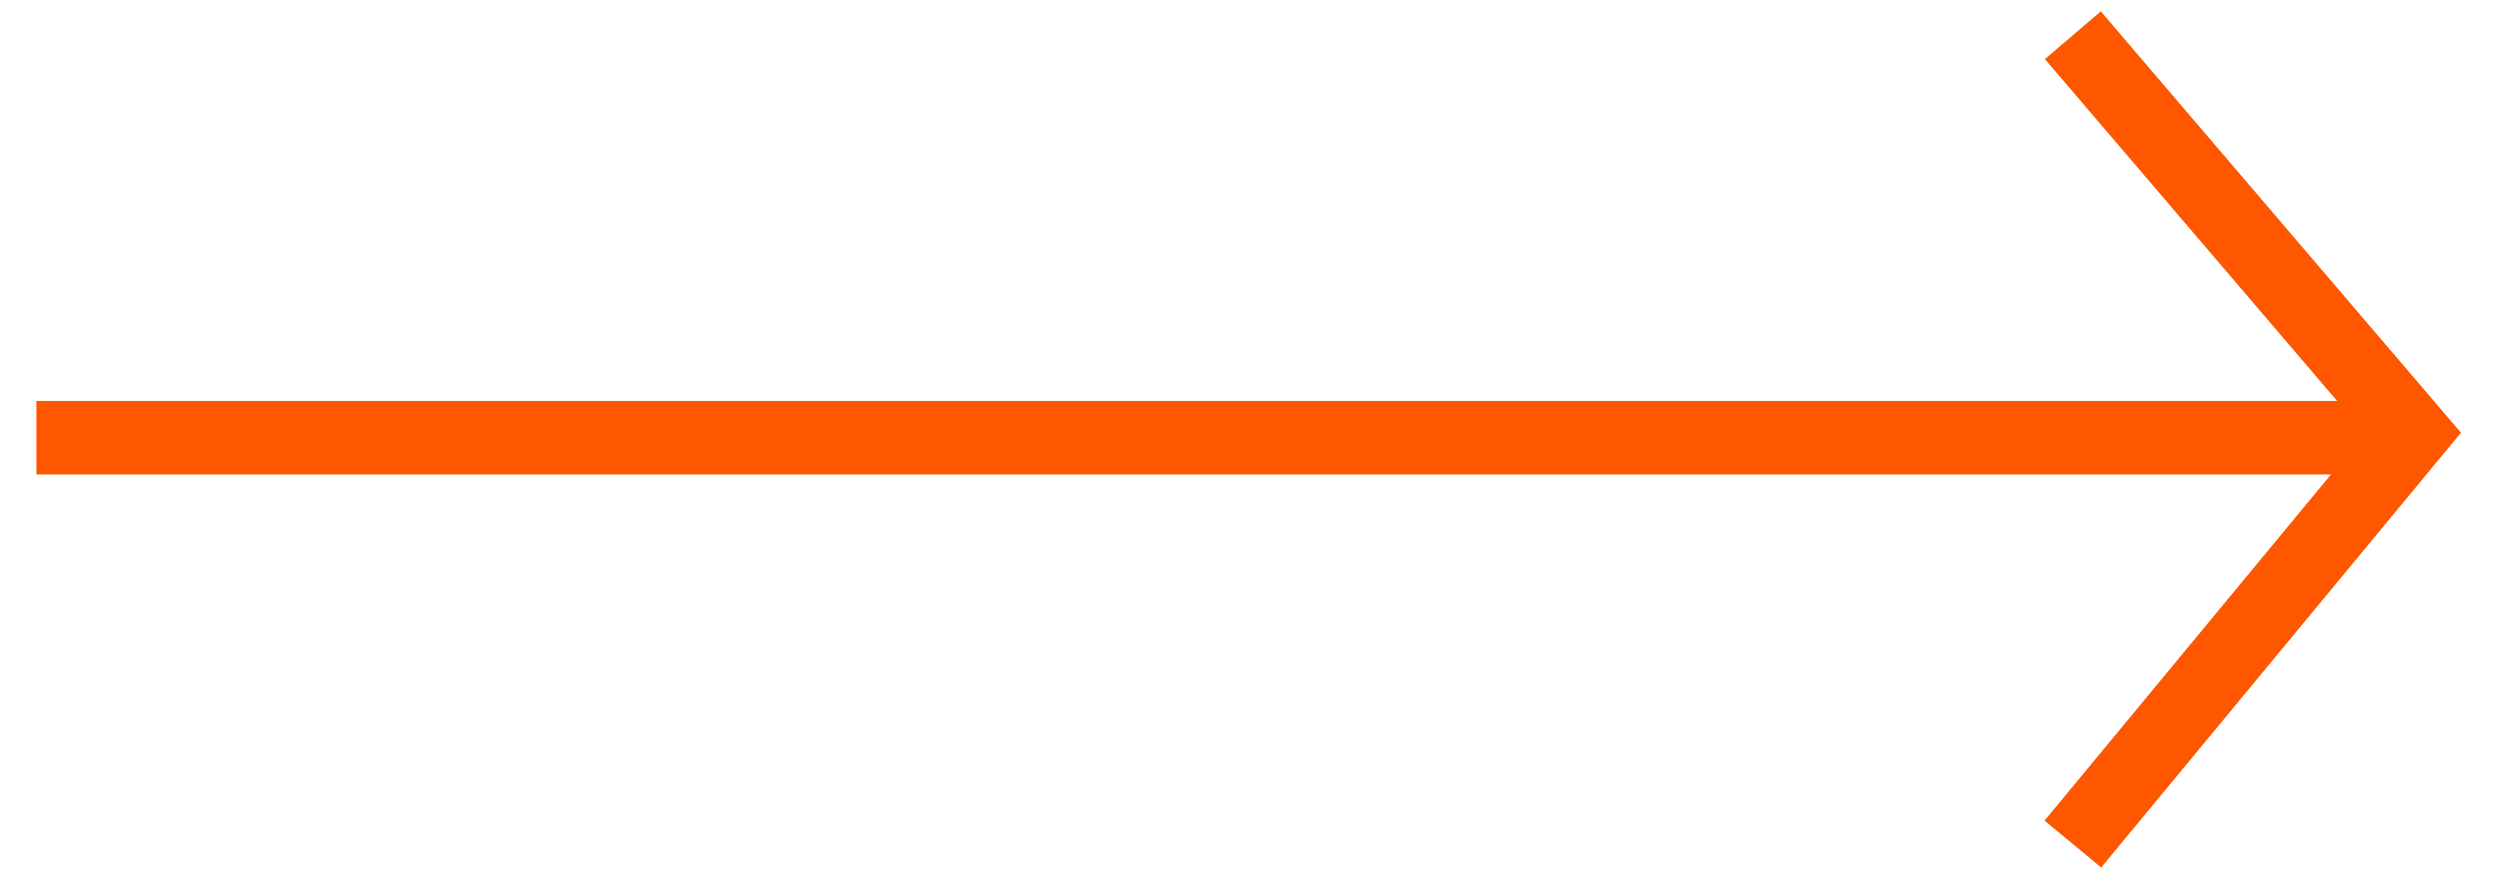
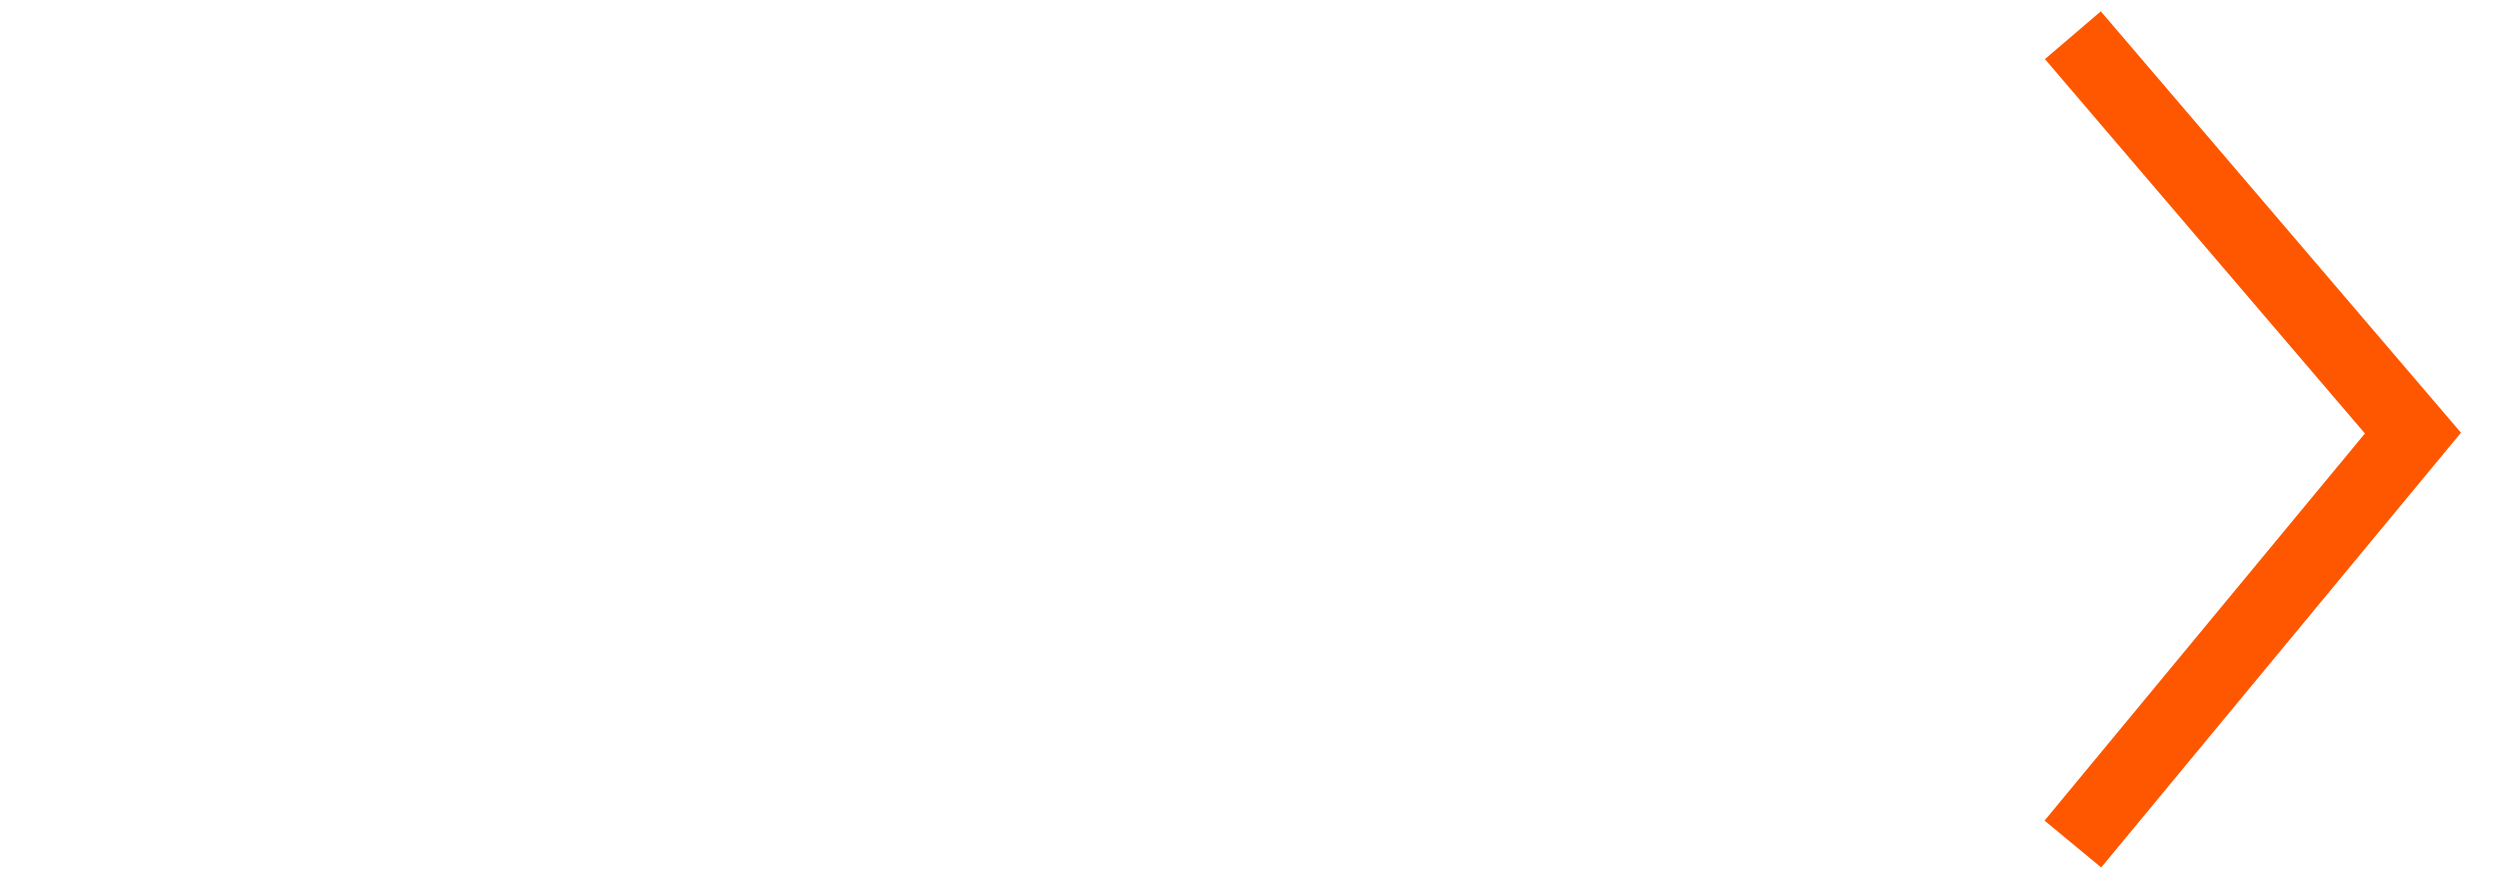
<svg xmlns="http://www.w3.org/2000/svg" width="34px" height="12px" viewBox="0 0 34 12" version="1.1">
  <title>arrow 2</title>
  <desc>Created with Sketch.</desc>
  <defs />
  <g id="Operaciones-–-Exploraciones" stroke="none" stroke-width="1" fill="none" fill-rule="evenodd" transform="translate(-1197, -670)">
    <g id="Group-4" transform="translate(210, 251)" stroke="#FF5700">
      <g id="Group-2-Copy-3" transform="translate(670, 243)">
        <g id="Group-2">
          <g id="arrow-2" transform="translate(316, 176)">
            <g id="Group-10">
-               <path d="M1.495,5.953 L33.22,5.953" id="Path-32" />
              <polyline id="Path-33" points="29.191 0.479 33.816 5.89 29.191 11.479" />
            </g>
          </g>
        </g>
      </g>
    </g>
  </g>
</svg>